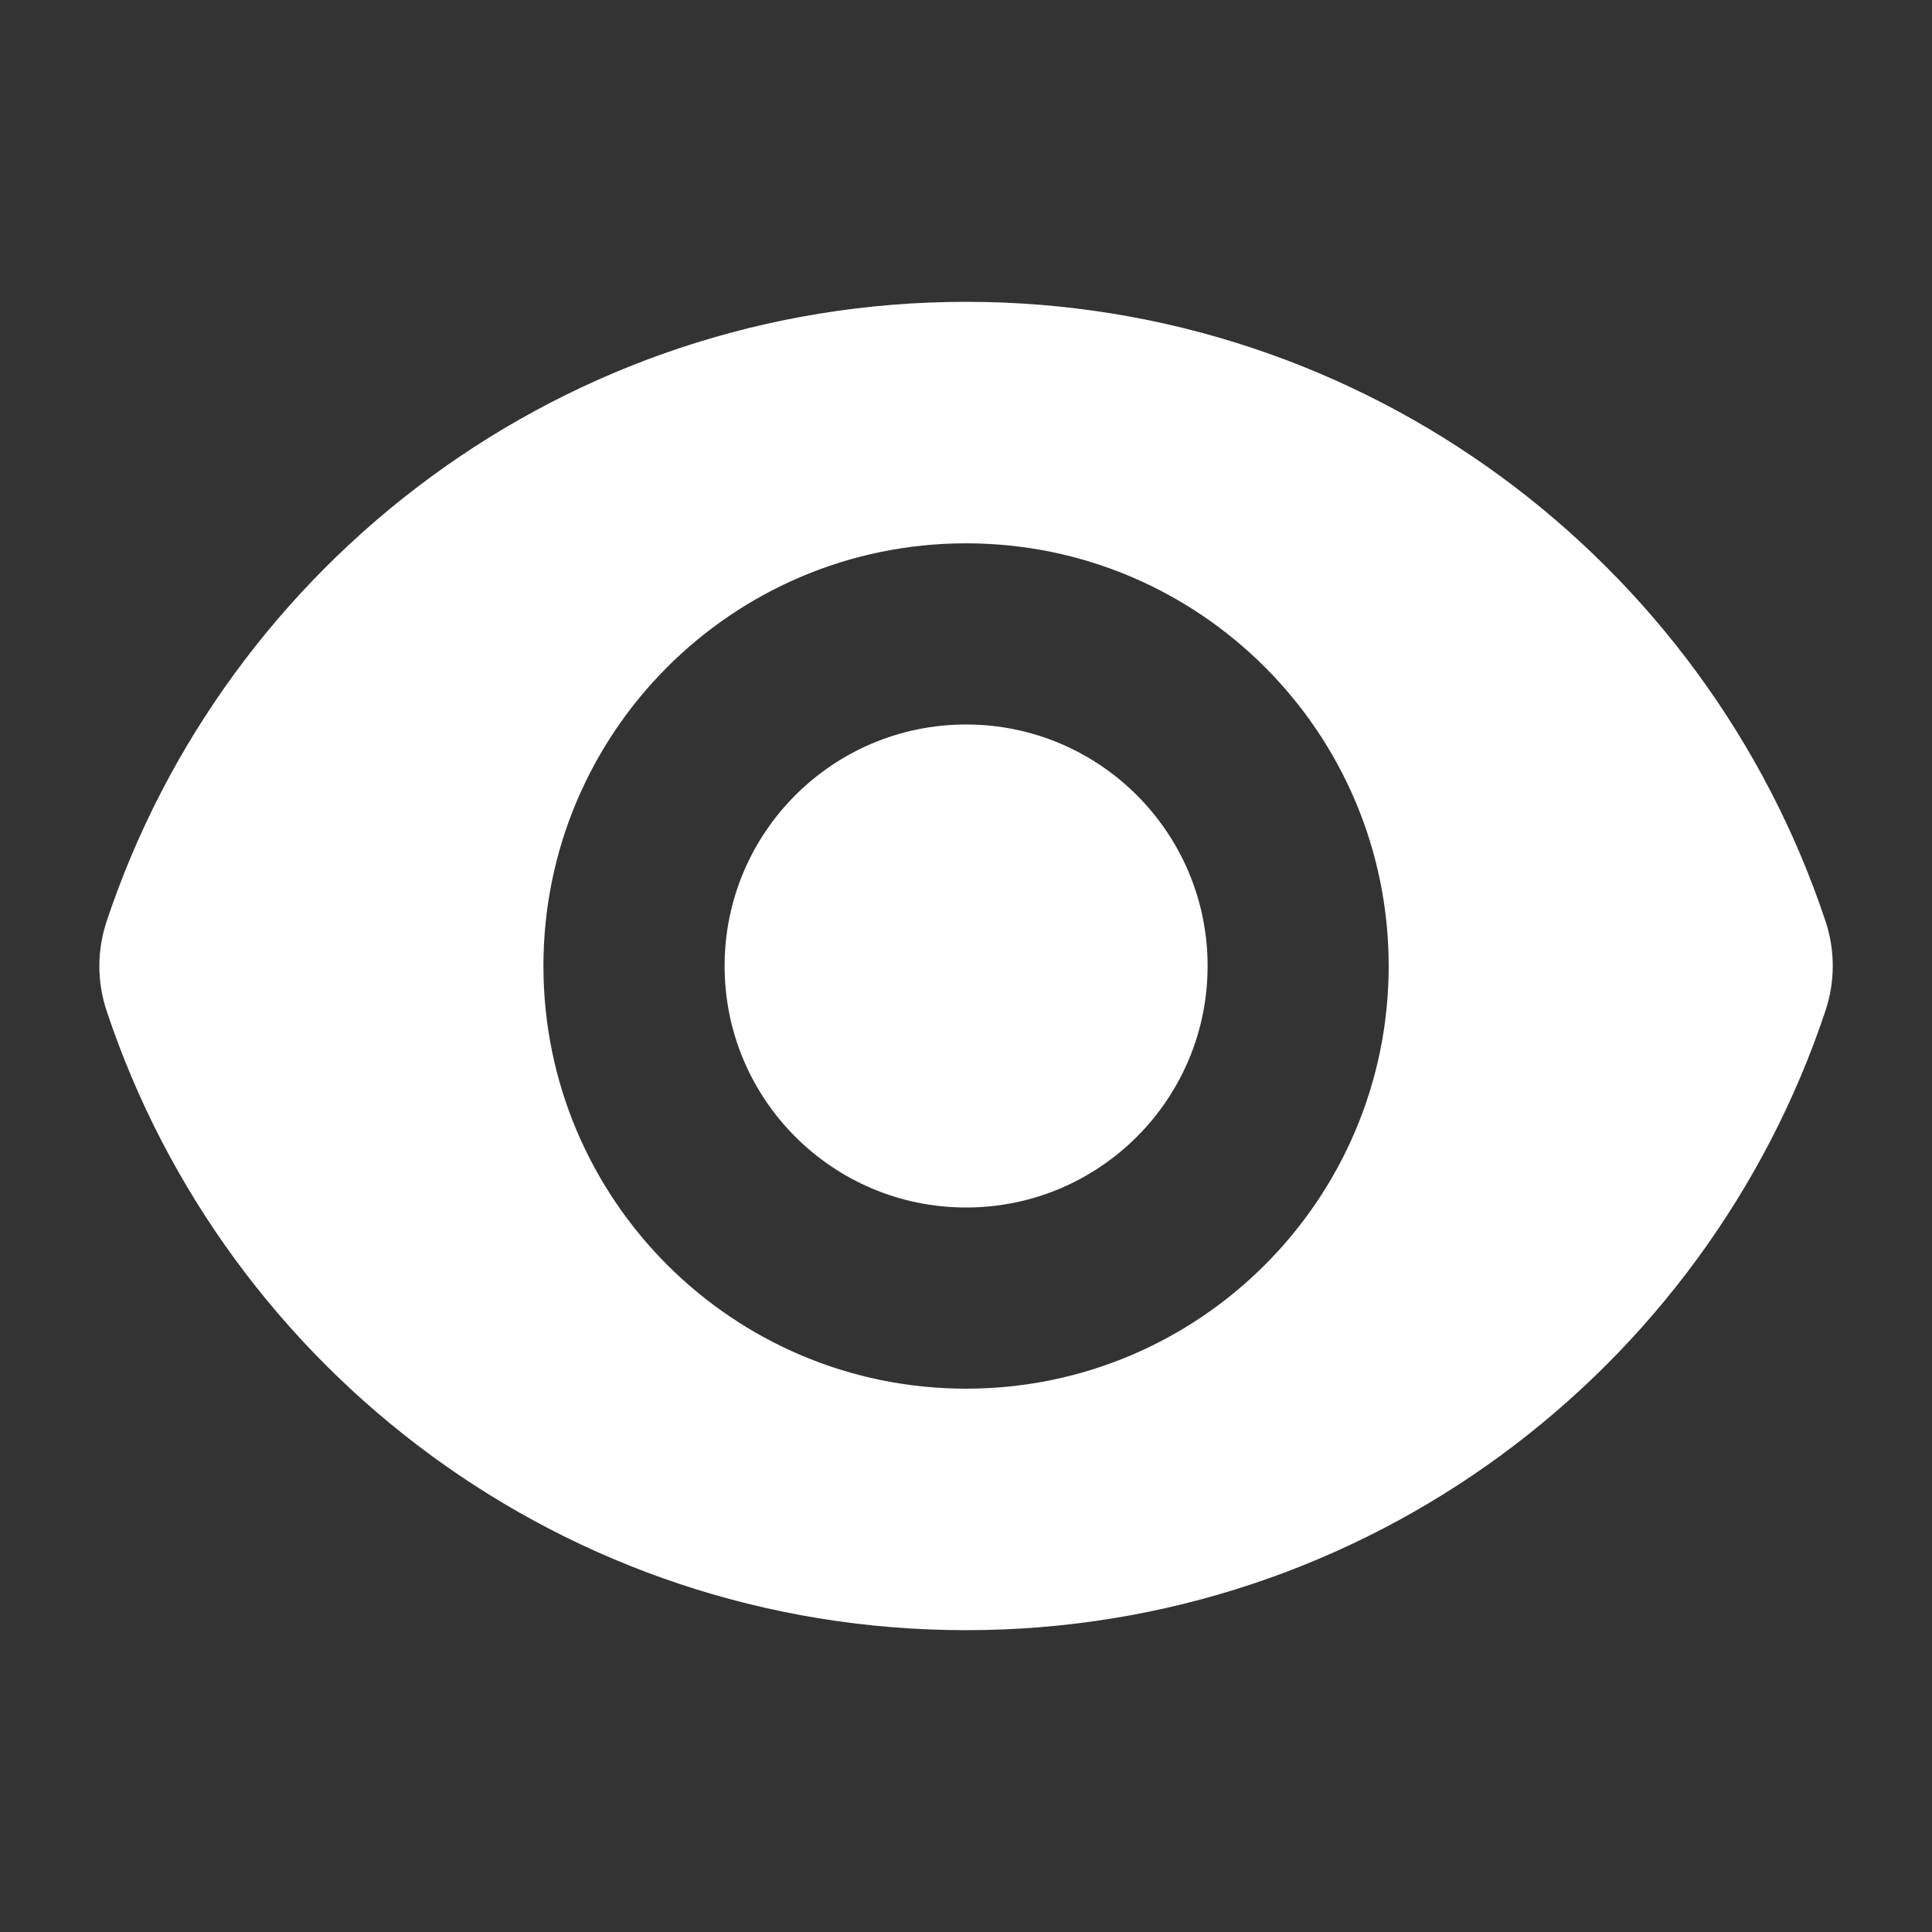
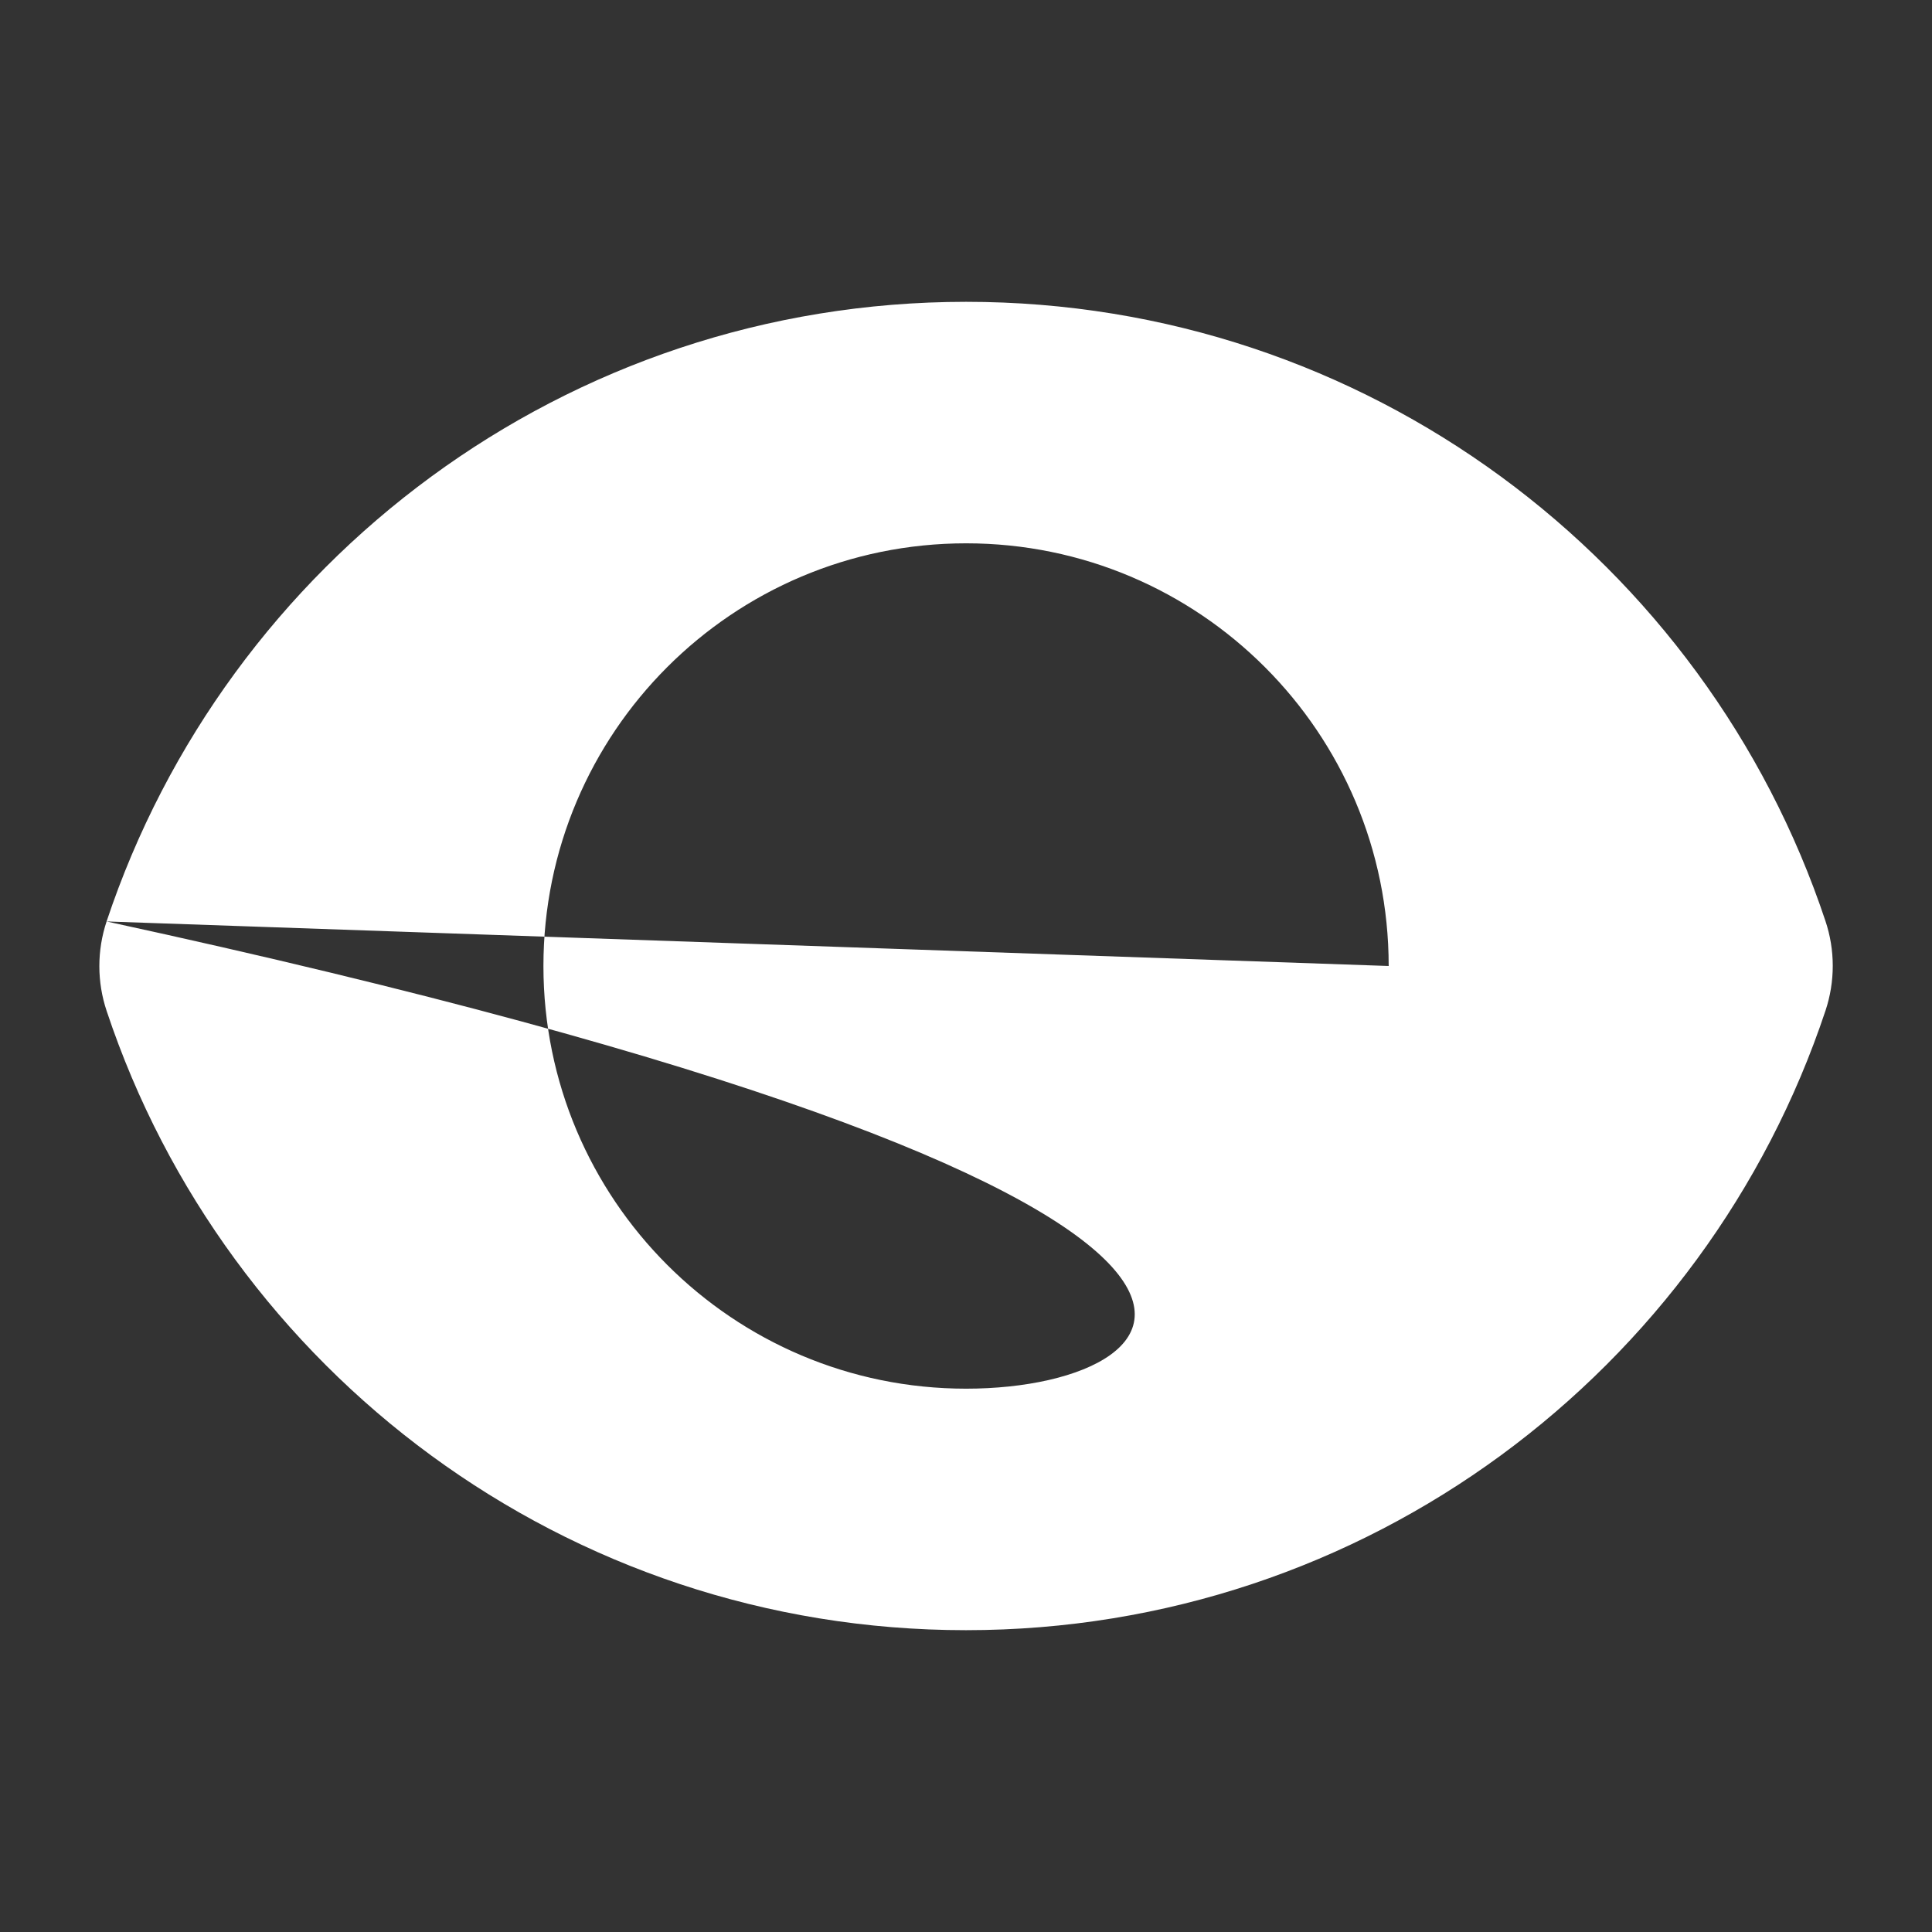
<svg xmlns="http://www.w3.org/2000/svg" width="18" height="18" viewBox="0 0 18 18" fill="none">
  <rect x="0" y="0" width="18" height="18" fill="#333333" stroke="none" />
-   <path d="M9.001 11.25C10.243 11.25 11.251 10.243 11.251 9C11.251 7.757 10.243 6.75 9.001 6.75C7.758 6.75 6.751 7.757 6.751 9C6.751 10.243 7.758 11.25 9.001 11.25Z" fill="white" />
-   <path fill-rule="evenodd" clip-rule="evenodd" d="M0.993 8.585C2.109 5.232 5.272 2.812 9.001 2.812C12.729 2.812 15.891 5.23 17.007 8.58C17.098 8.851 17.098 9.144 17.008 9.415C15.892 12.768 12.729 15.188 9 15.188C5.272 15.188 2.11 12.771 0.994 9.42C0.903 9.149 0.903 8.856 0.993 8.585ZM12.938 9C12.938 11.175 11.175 12.938 9.001 12.938C6.826 12.938 5.063 11.175 5.063 9C5.063 6.825 6.826 5.062 9.001 5.062C11.175 5.062 12.938 6.825 12.938 9Z" fill="white" />
+   <path fill-rule="evenodd" clip-rule="evenodd" d="M0.993 8.585C2.109 5.232 5.272 2.812 9.001 2.812C12.729 2.812 15.891 5.23 17.007 8.58C17.098 8.851 17.098 9.144 17.008 9.415C15.892 12.768 12.729 15.188 9 15.188C5.272 15.188 2.11 12.771 0.994 9.42C0.903 9.149 0.903 8.856 0.993 8.585ZC12.938 11.175 11.175 12.938 9.001 12.938C6.826 12.938 5.063 11.175 5.063 9C5.063 6.825 6.826 5.062 9.001 5.062C11.175 5.062 12.938 6.825 12.938 9Z" fill="white" />
</svg>